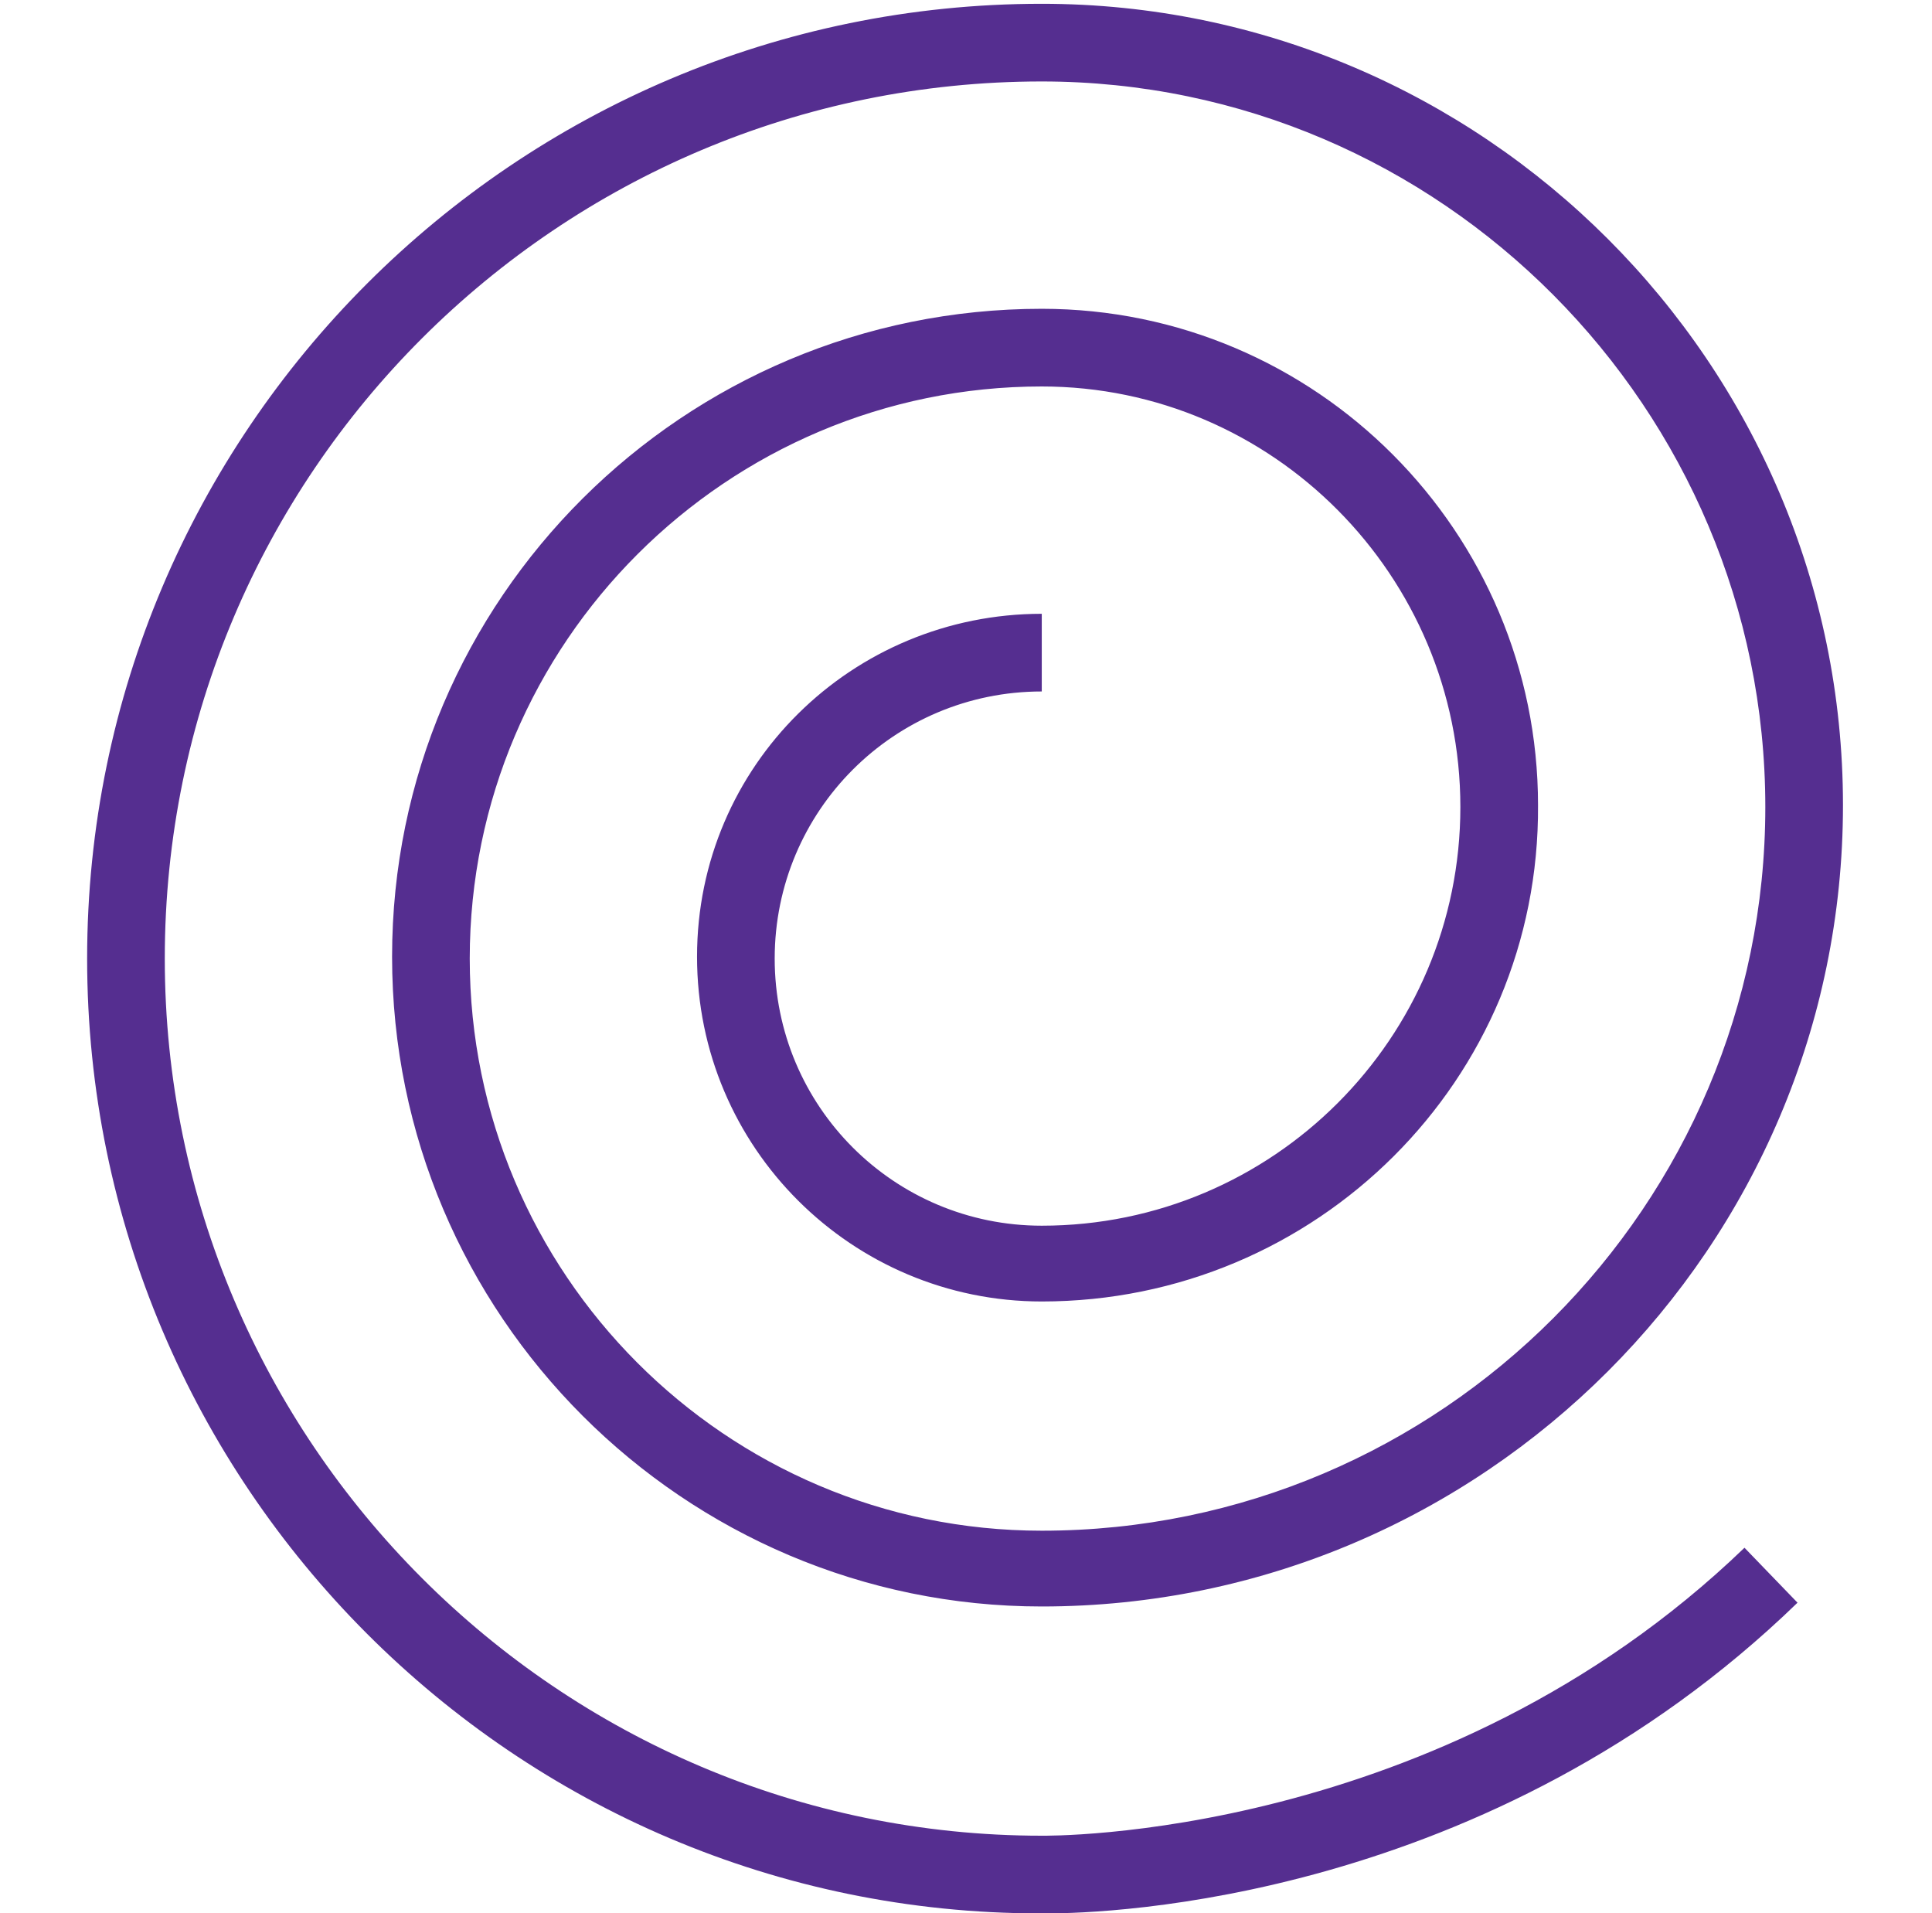
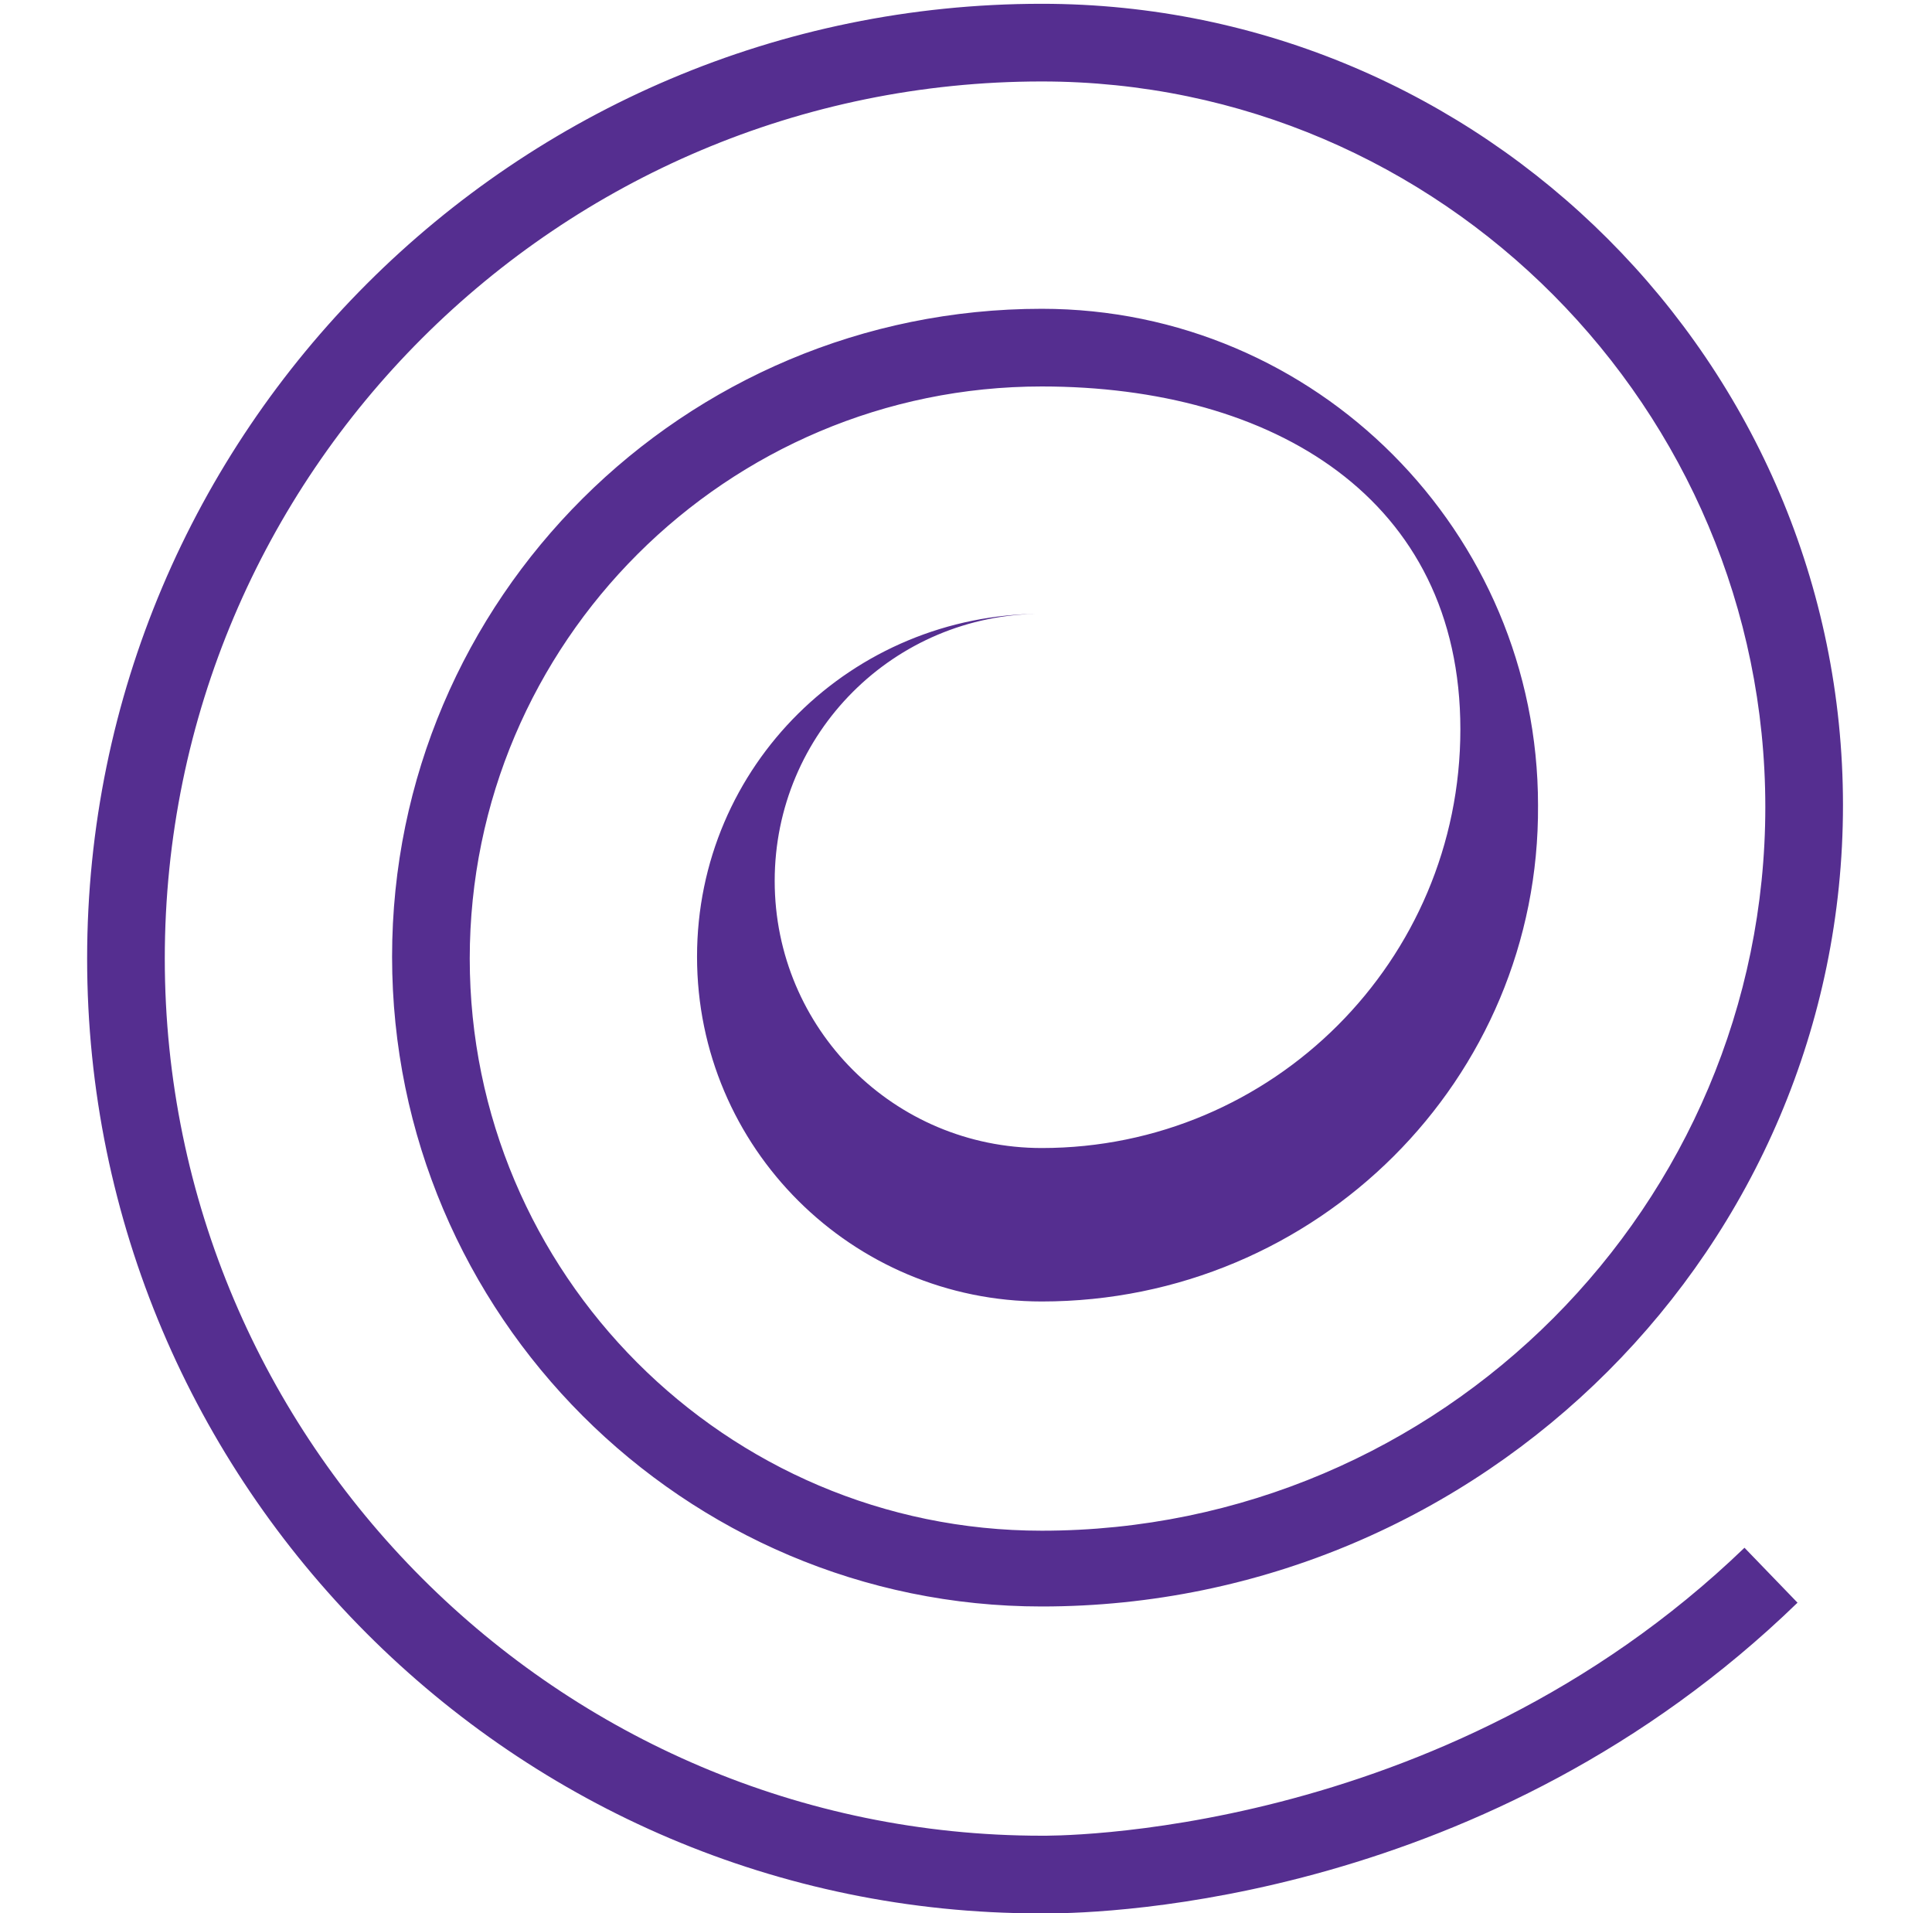
<svg xmlns="http://www.w3.org/2000/svg" version="1.1" id="Layer_1" x="0px" y="0px" viewBox="0 0 102 101" style="enable-background:new 0 0 102 101;" xml:space="preserve">
  <style type="text/css">
	.st0{fill:#552E90;}
</style>
  <g>
-     <path class="st0" d="M55.3,101c-0.2,0-0.3,0-0.4,0C27.2,101,4.6,78.4,4.6,50.6S27.2,0.2,55,0.2c23.3,0,42.3,19,42.3,42.3   c0,23.3-19,42.3-42.3,42.3c-18.9,0-34.3-15.4-34.3-34.3S36.1,16.3,55,16.3c14.5,0,26.2,11.8,26.2,26.2C81.3,57,69.5,68.7,55,68.7   c-10,0-18.2-8.1-18.2-18.2S45,32.4,55,32.4v4.1c-7.8,0-14.1,6.3-14.1,14.1c0,7.8,6.3,14.1,14.1,14.1c12.2,0,22.1-9.9,22.1-22.1   S67.2,20.4,55,20.4c-16.6,0-30.2,13.5-30.2,30.2c0,16.6,13.5,30.2,30.2,30.2c21.1,0,38.2-17.2,38.2-38.2S76.1,4.3,55,4.3   C29.5,4.3,8.7,25,8.7,50.6c0,25.5,20.8,46.3,46.3,46.3c0.2,0,21,0.3,37.1-15.2l2.8,2.9C78.6,100.4,58.4,101,55.3,101z" />
+     <path class="st0" d="M55.3,101c-0.2,0-0.3,0-0.4,0C27.2,101,4.6,78.4,4.6,50.6S27.2,0.2,55,0.2c23.3,0,42.3,19,42.3,42.3   c0,23.3-19,42.3-42.3,42.3c-18.9,0-34.3-15.4-34.3-34.3S36.1,16.3,55,16.3c14.5,0,26.2,11.8,26.2,26.2C81.3,57,69.5,68.7,55,68.7   c-10,0-18.2-8.1-18.2-18.2S45,32.4,55,32.4c-7.8,0-14.1,6.3-14.1,14.1c0,7.8,6.3,14.1,14.1,14.1c12.2,0,22.1-9.9,22.1-22.1   S67.2,20.4,55,20.4c-16.6,0-30.2,13.5-30.2,30.2c0,16.6,13.5,30.2,30.2,30.2c21.1,0,38.2-17.2,38.2-38.2S76.1,4.3,55,4.3   C29.5,4.3,8.7,25,8.7,50.6c0,25.5,20.8,46.3,46.3,46.3c0.2,0,21,0.3,37.1-15.2l2.8,2.9C78.6,100.4,58.4,101,55.3,101z" />
  </g>
</svg>